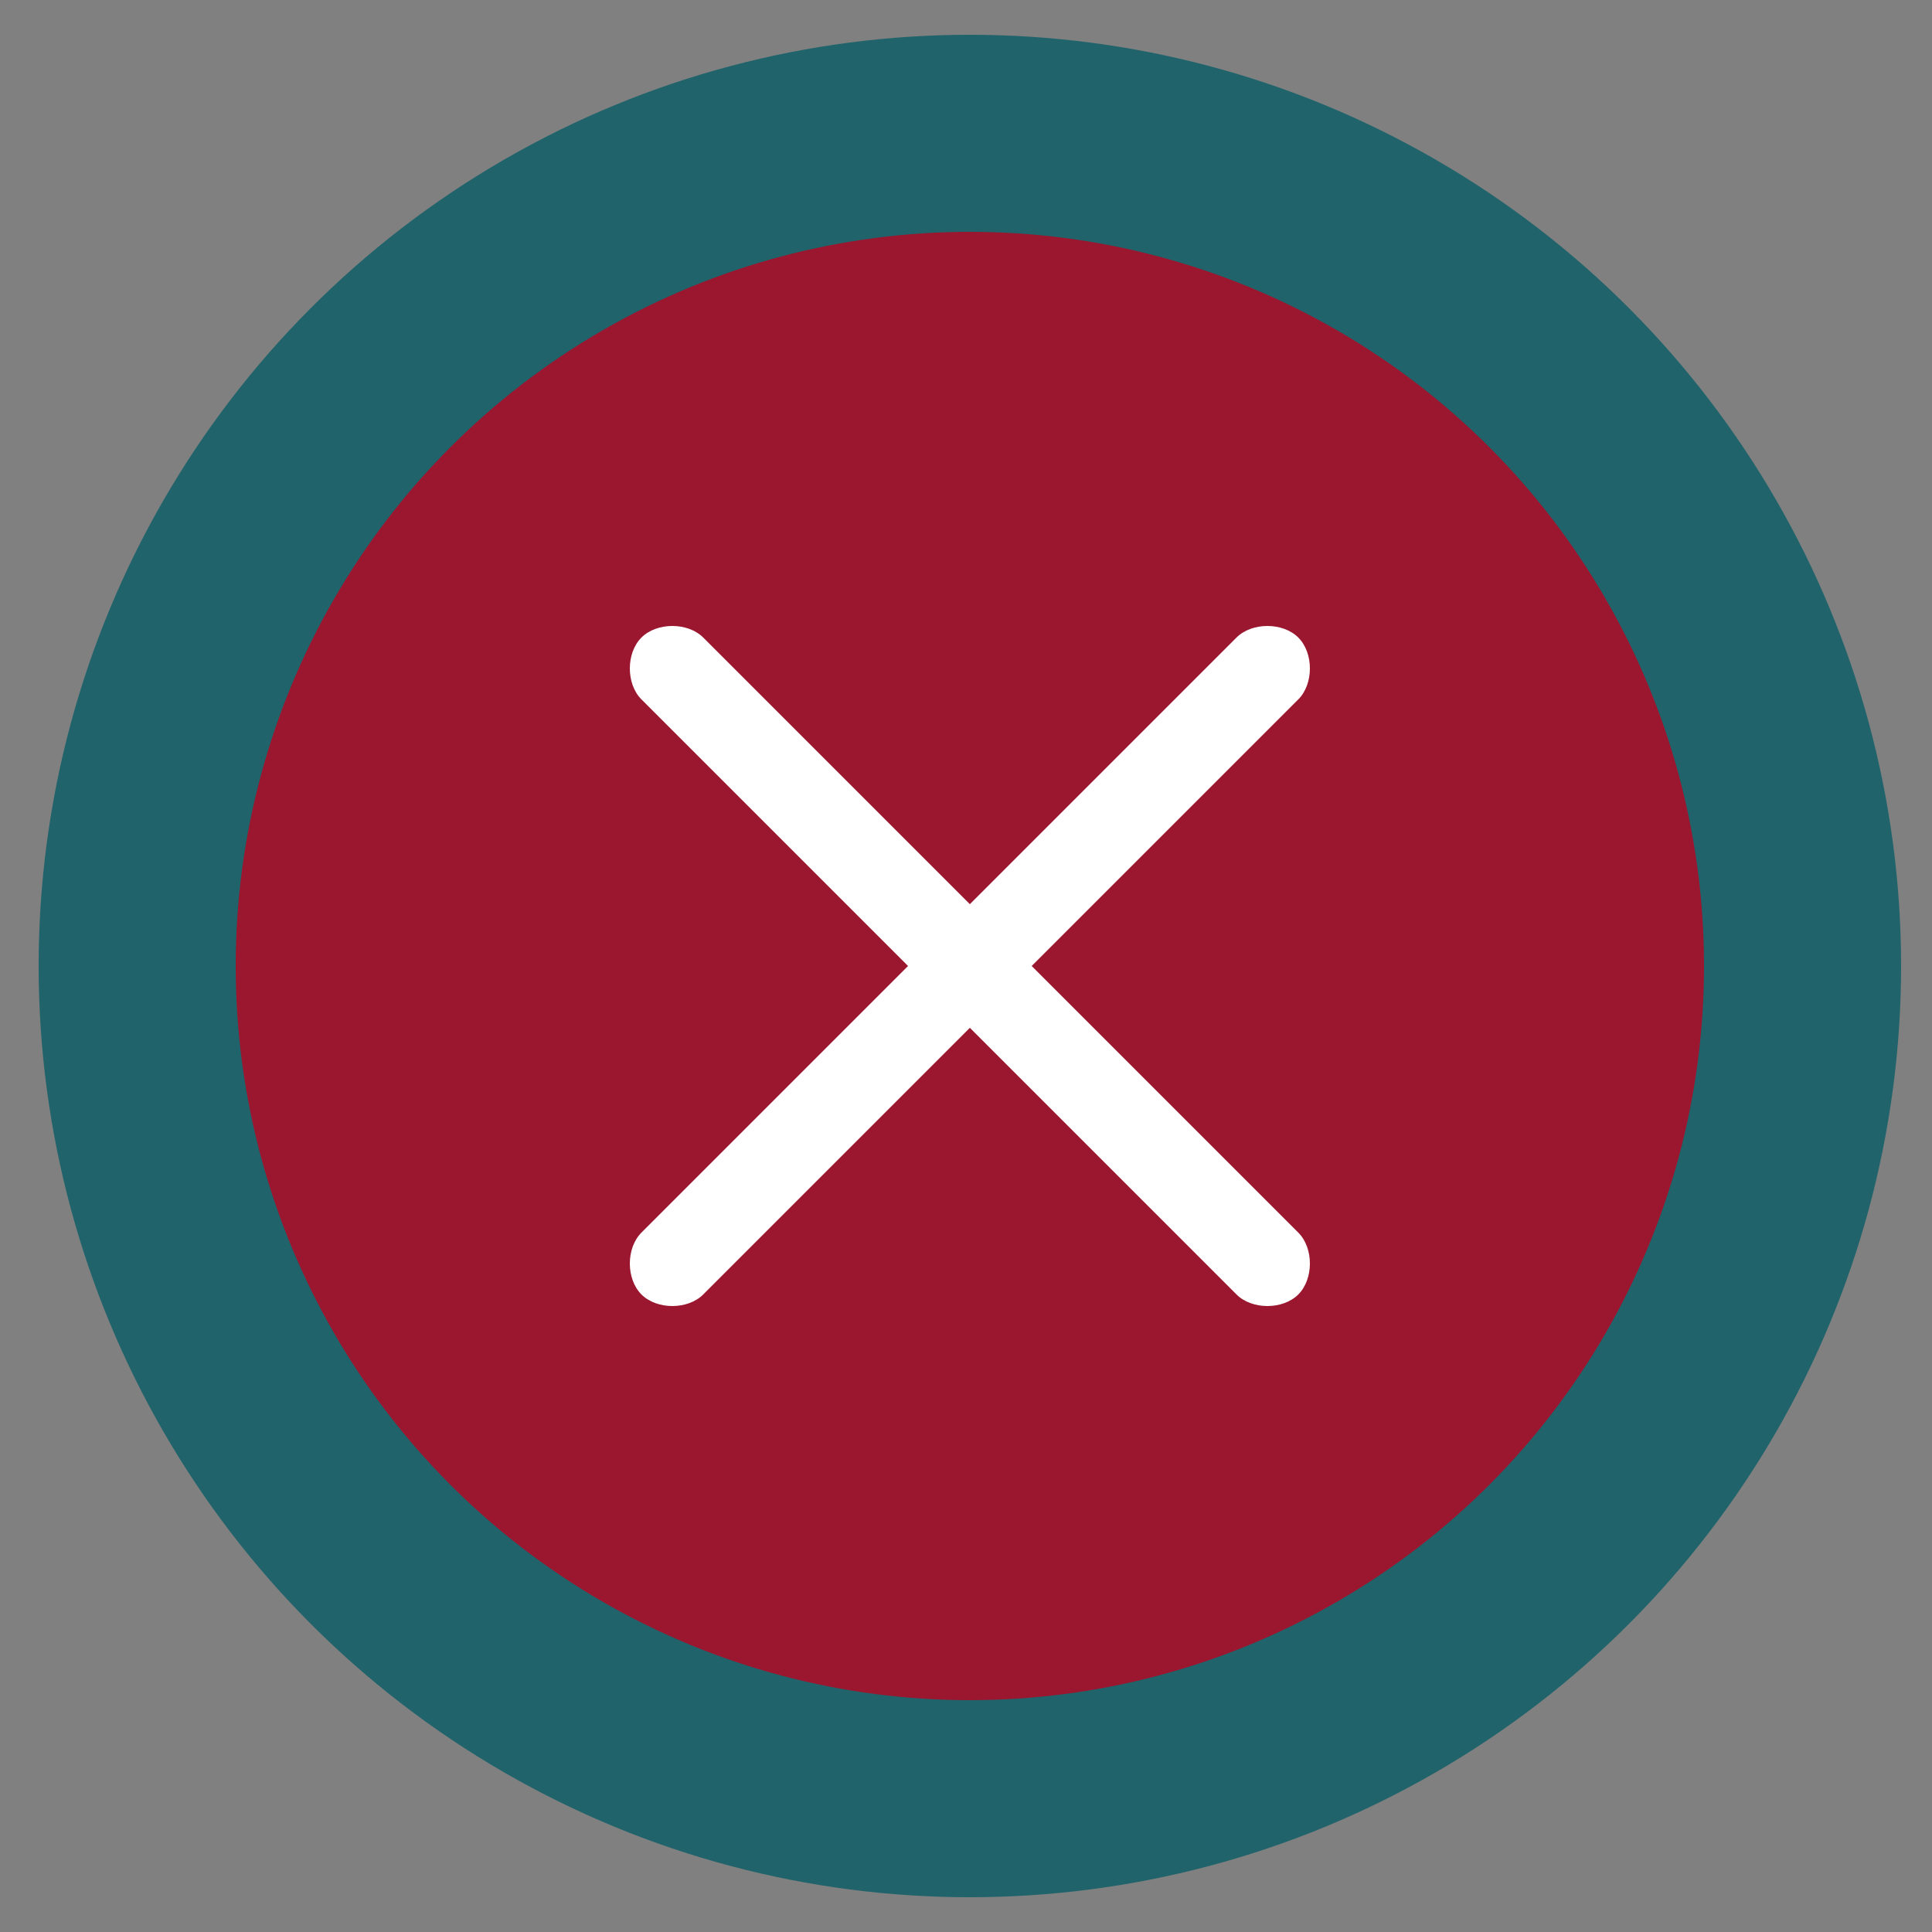
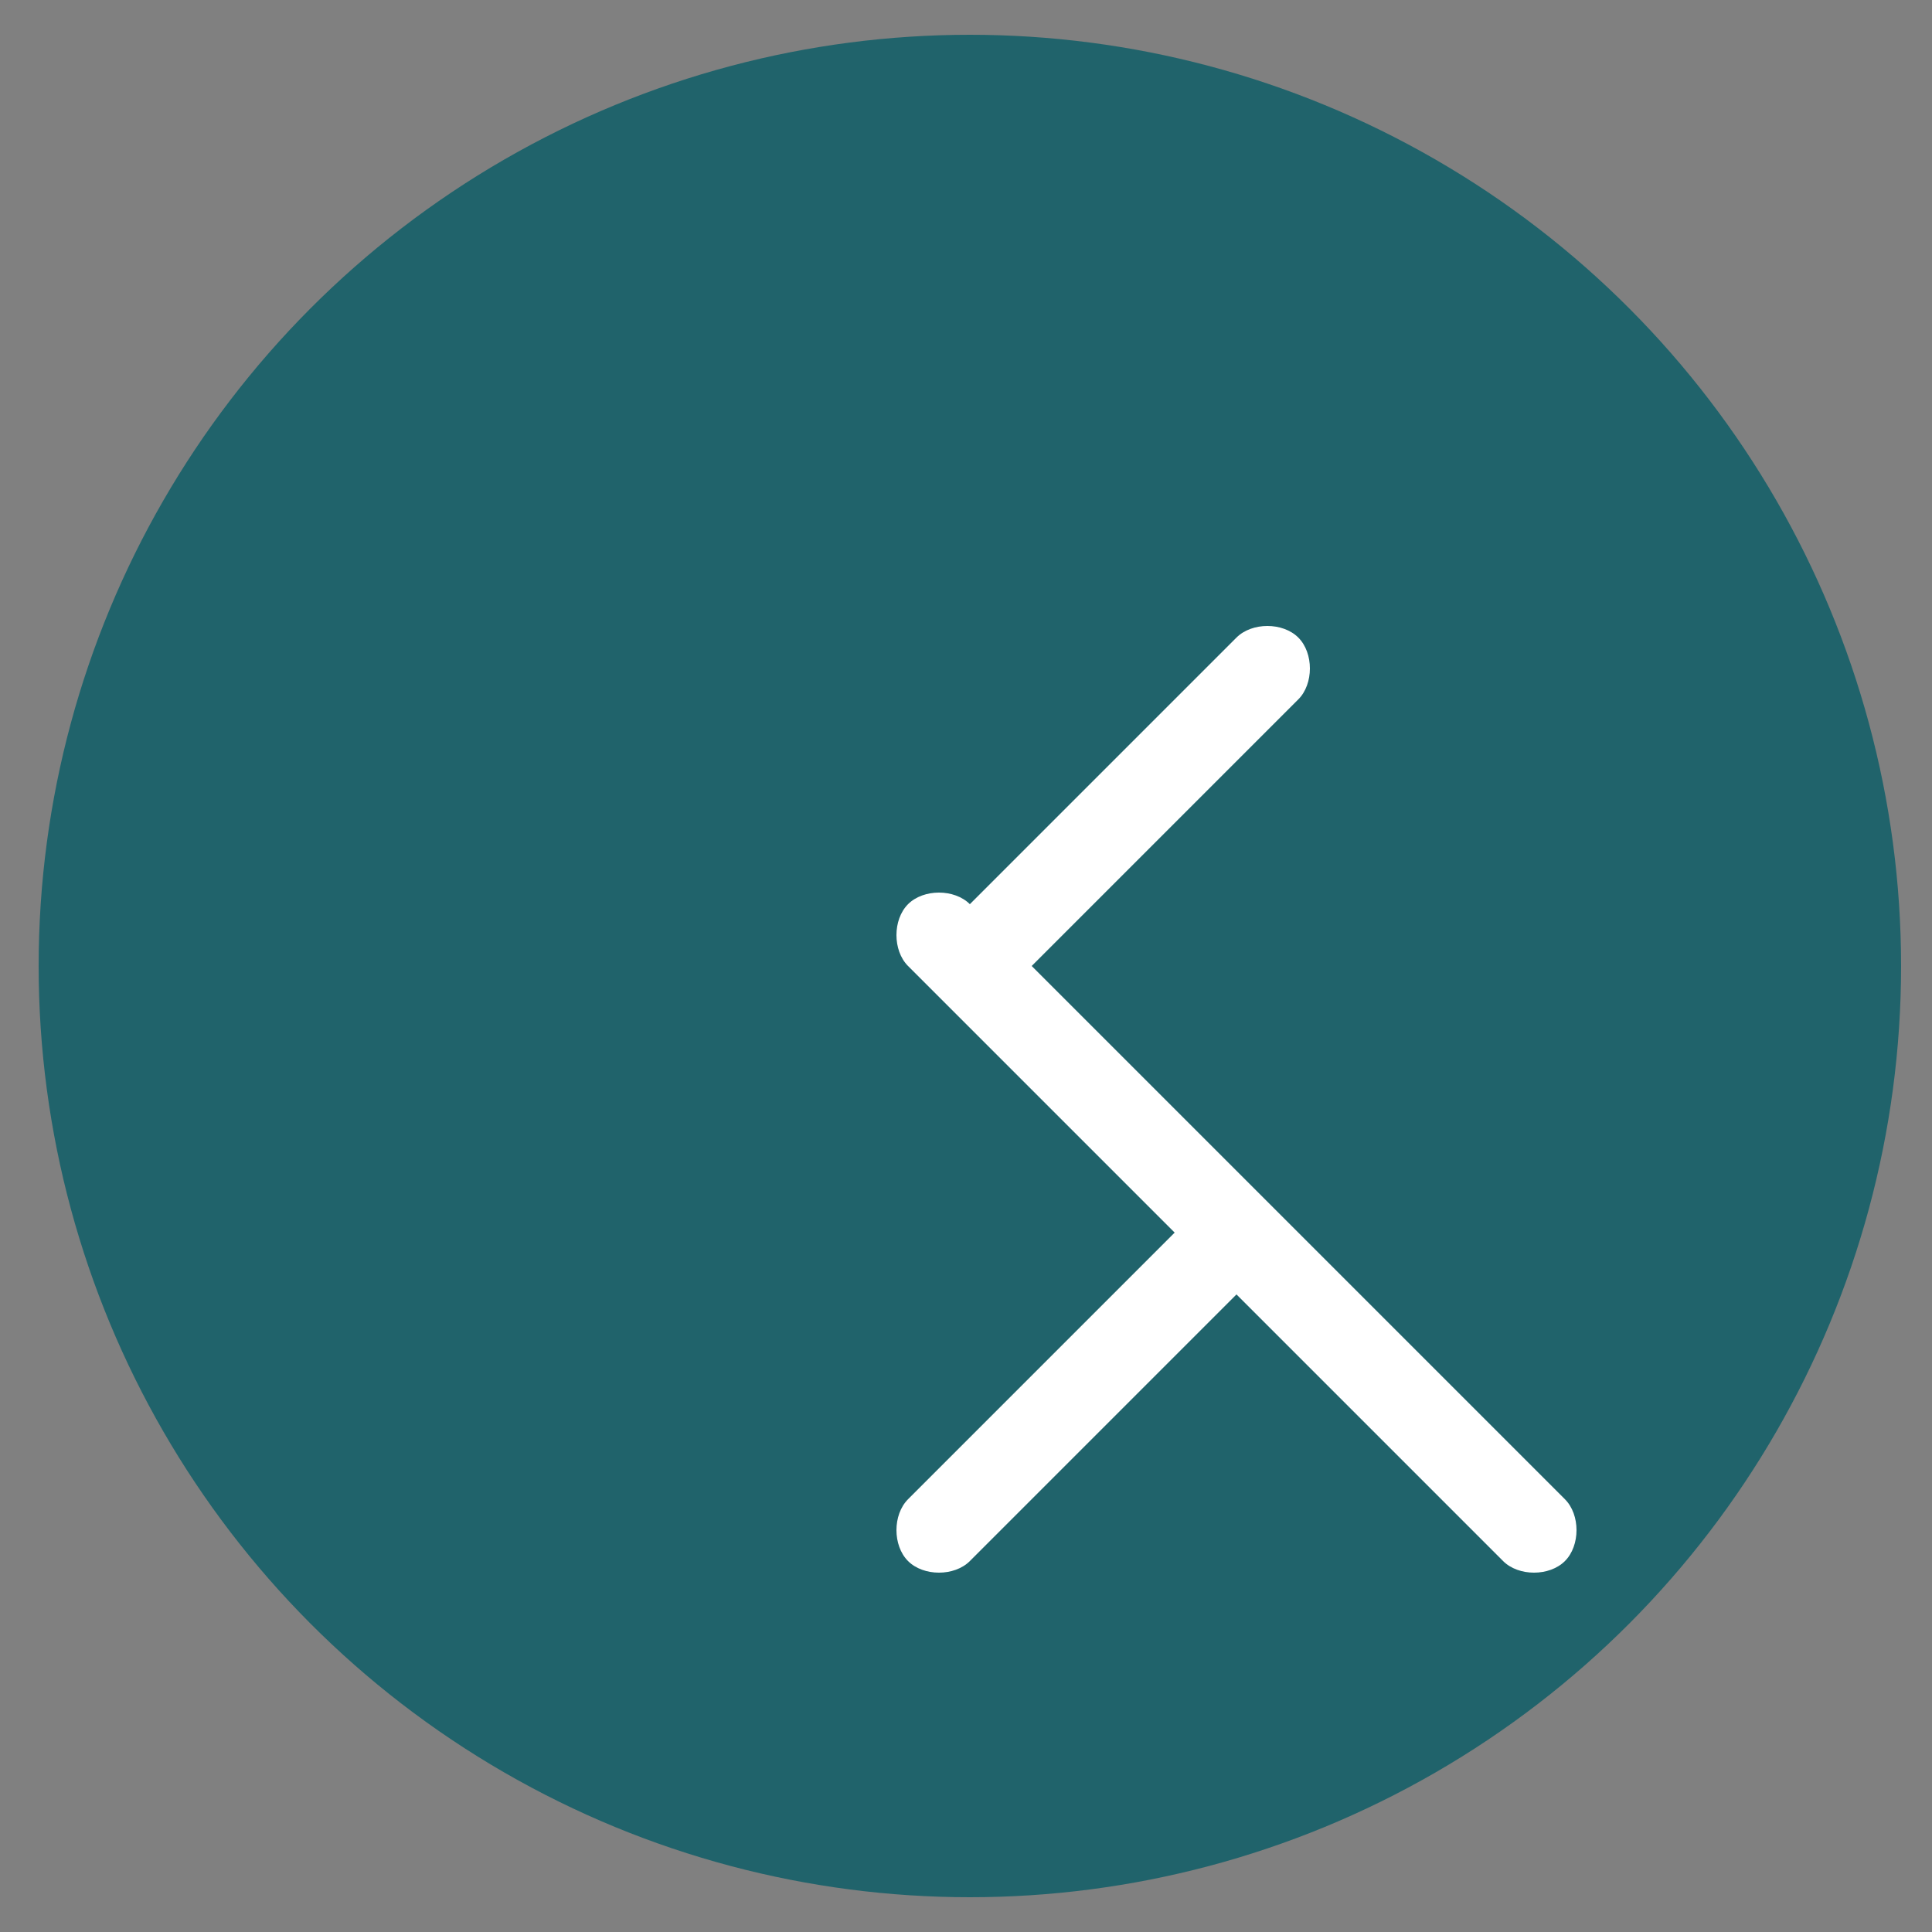
<svg xmlns="http://www.w3.org/2000/svg" version="1.1" id="Lag_1" x="0px" y="0px" viewBox="0 0 50 50" style="enable-background:new 0 0 50 50;" xml:space="preserve">
  <rect x="0" y="0" width="50" height="50" fill="#808080" stroke="none" />
  <style type="text/css">
	.st0{fill:#20636B;}
	.st1{fill:#9A172F;}
	.st2{fill:#FFFFFF;}
</style>
  <circle class="st0" cx="25.1" cy="25" r="24.1" />
-   <circle class="st1" cx="25.1" cy="25" r="19" />
-   <path class="st2" d="M26.7,25l6.9-6.9c0.4-0.4,0.4-1.2,0-1.6c-0.4-0.4-1.2-0.4-1.6,0l-6.9,6.9l-6.9-6.9c-0.4-0.4-1.2-0.4-1.6,0  c-0.4,0.4-0.4,1.2,0,1.6l6.9,6.9l-6.9,6.9c-0.4,0.4-0.4,1.2,0,1.6c0.2,0.2,0.5,0.3,0.8,0.3s0.6-0.1,0.8-0.3l6.9-6.9l6.9,6.9  c0.2,0.2,0.5,0.3,0.8,0.3c0.3,0,0.6-0.1,0.8-0.3c0.4-0.4,0.4-1.2,0-1.6L26.7,25z" />
+   <path class="st2" d="M26.7,25l6.9-6.9c0.4-0.4,0.4-1.2,0-1.6c-0.4-0.4-1.2-0.4-1.6,0l-6.9,6.9c-0.4-0.4-1.2-0.4-1.6,0  c-0.4,0.4-0.4,1.2,0,1.6l6.9,6.9l-6.9,6.9c-0.4,0.4-0.4,1.2,0,1.6c0.2,0.2,0.5,0.3,0.8,0.3s0.6-0.1,0.8-0.3l6.9-6.9l6.9,6.9  c0.2,0.2,0.5,0.3,0.8,0.3c0.3,0,0.6-0.1,0.8-0.3c0.4-0.4,0.4-1.2,0-1.6L26.7,25z" />
</svg>